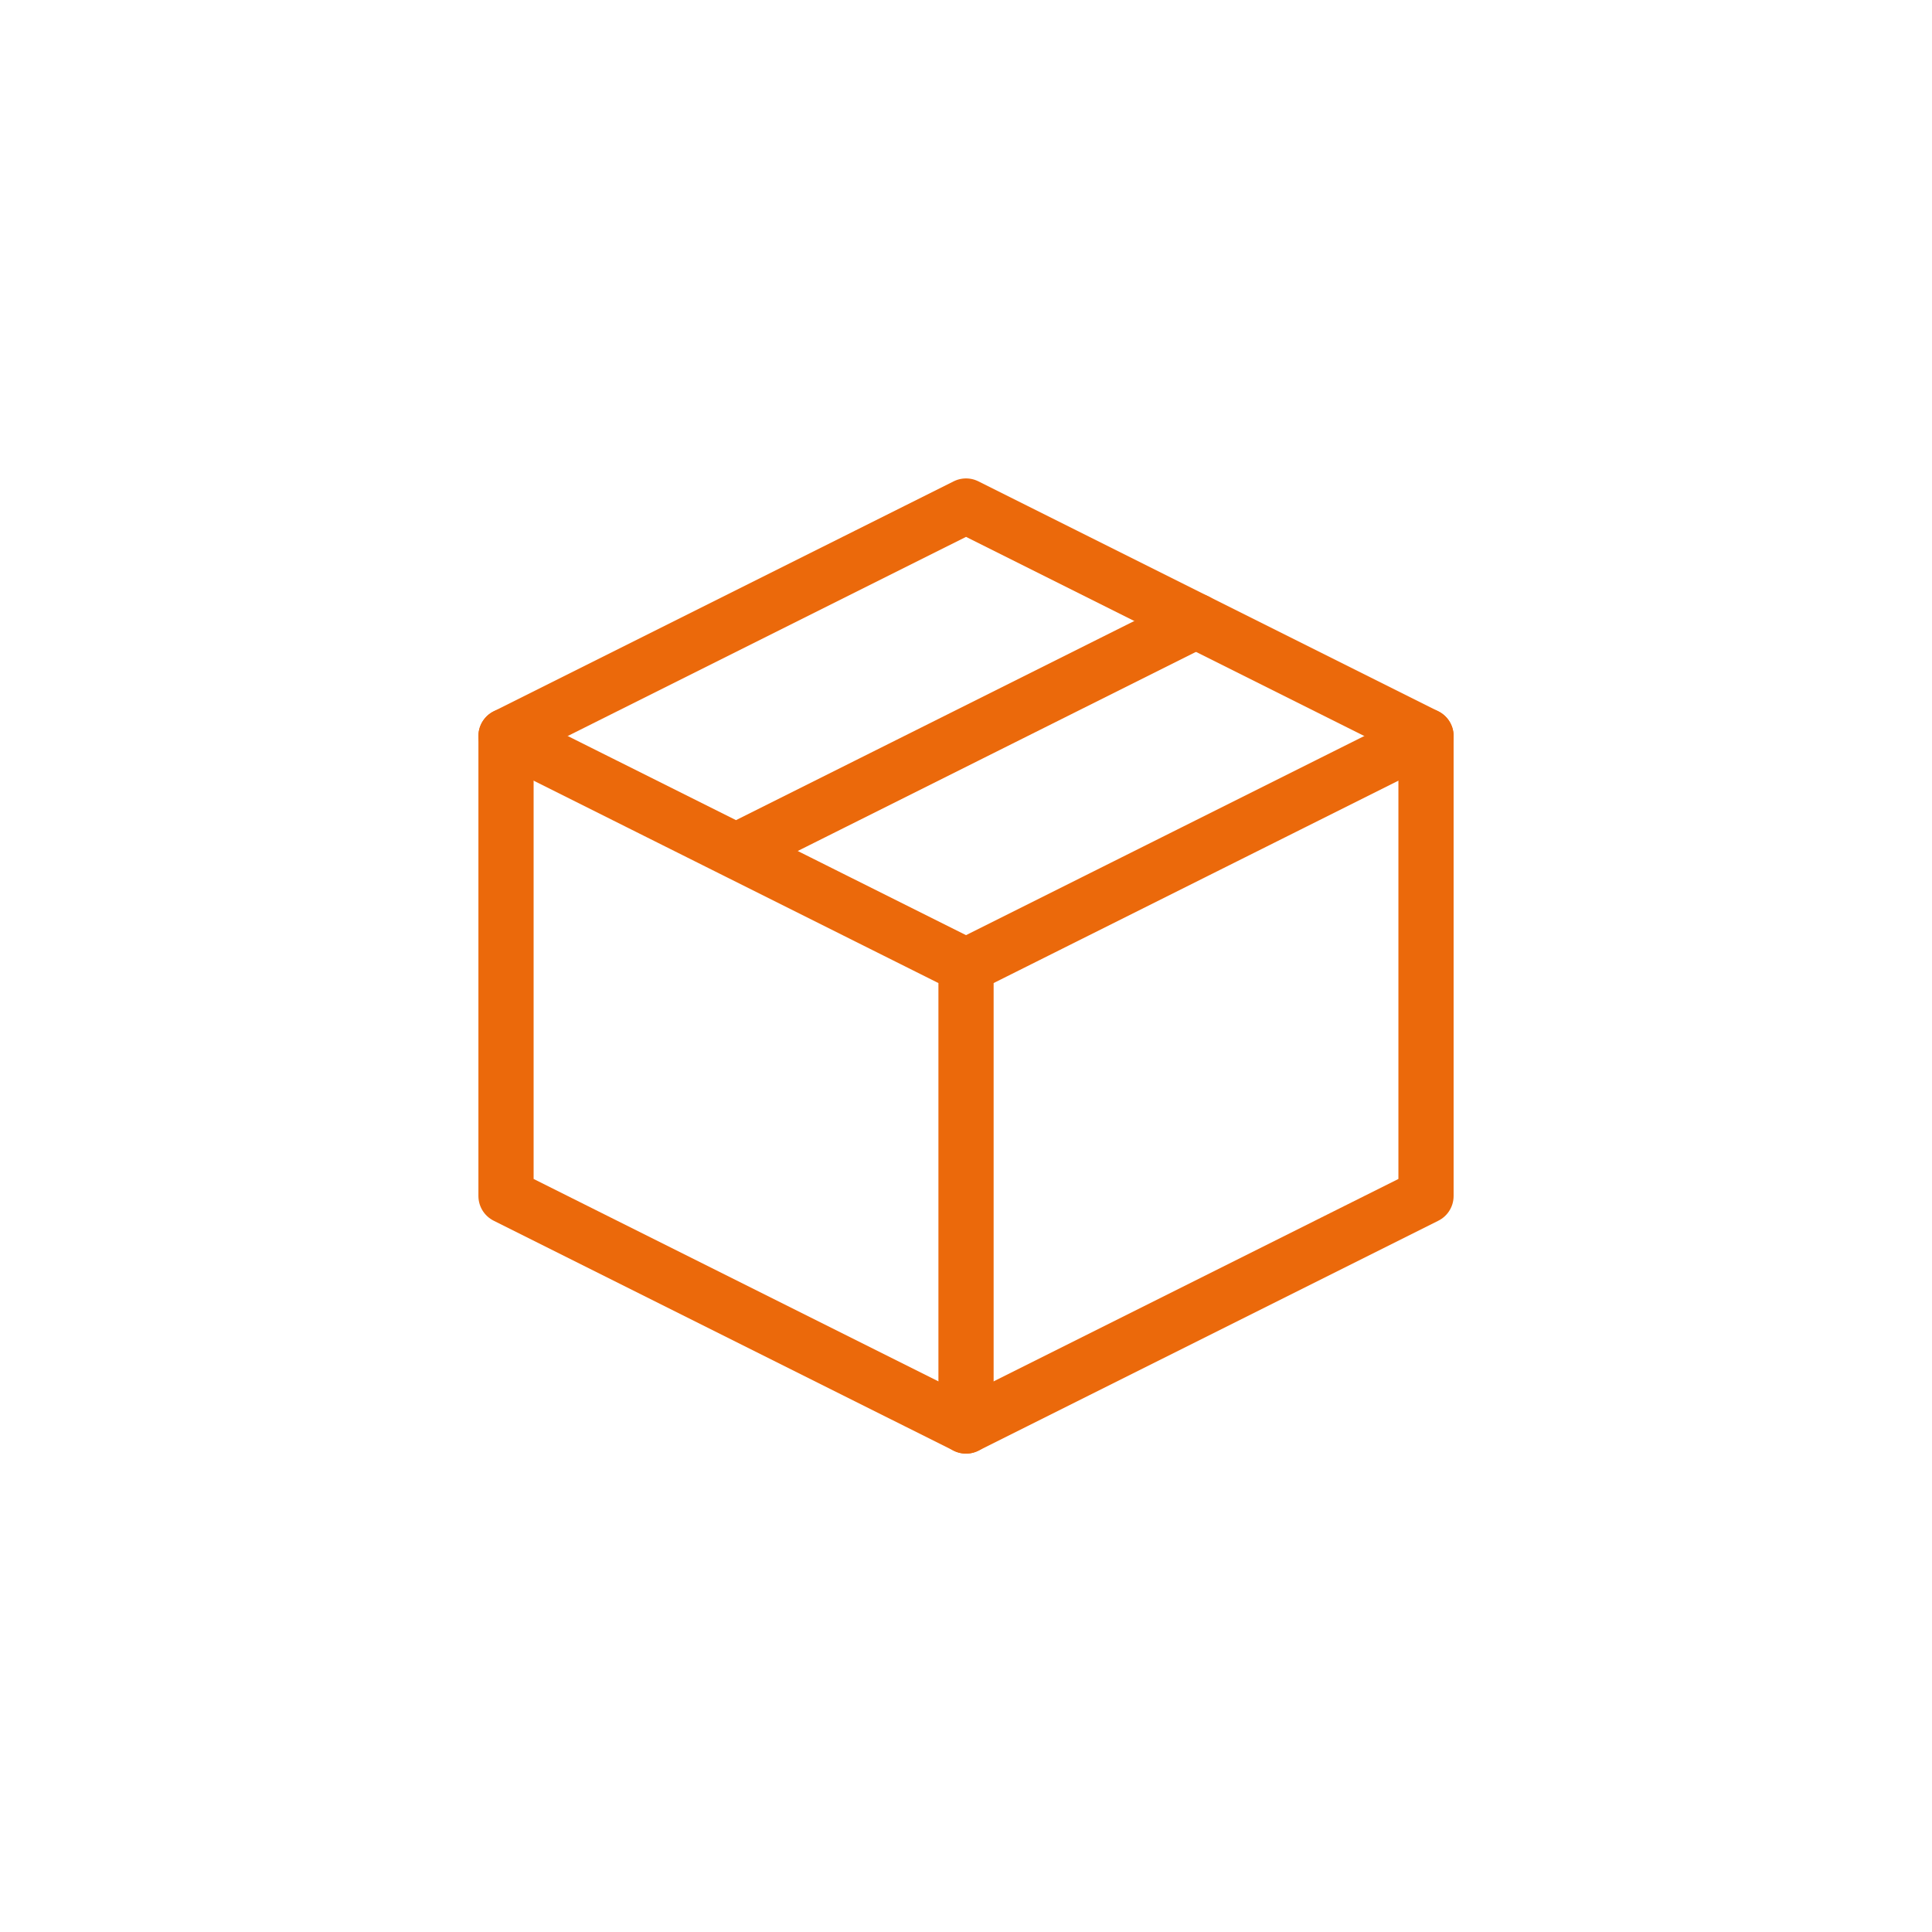
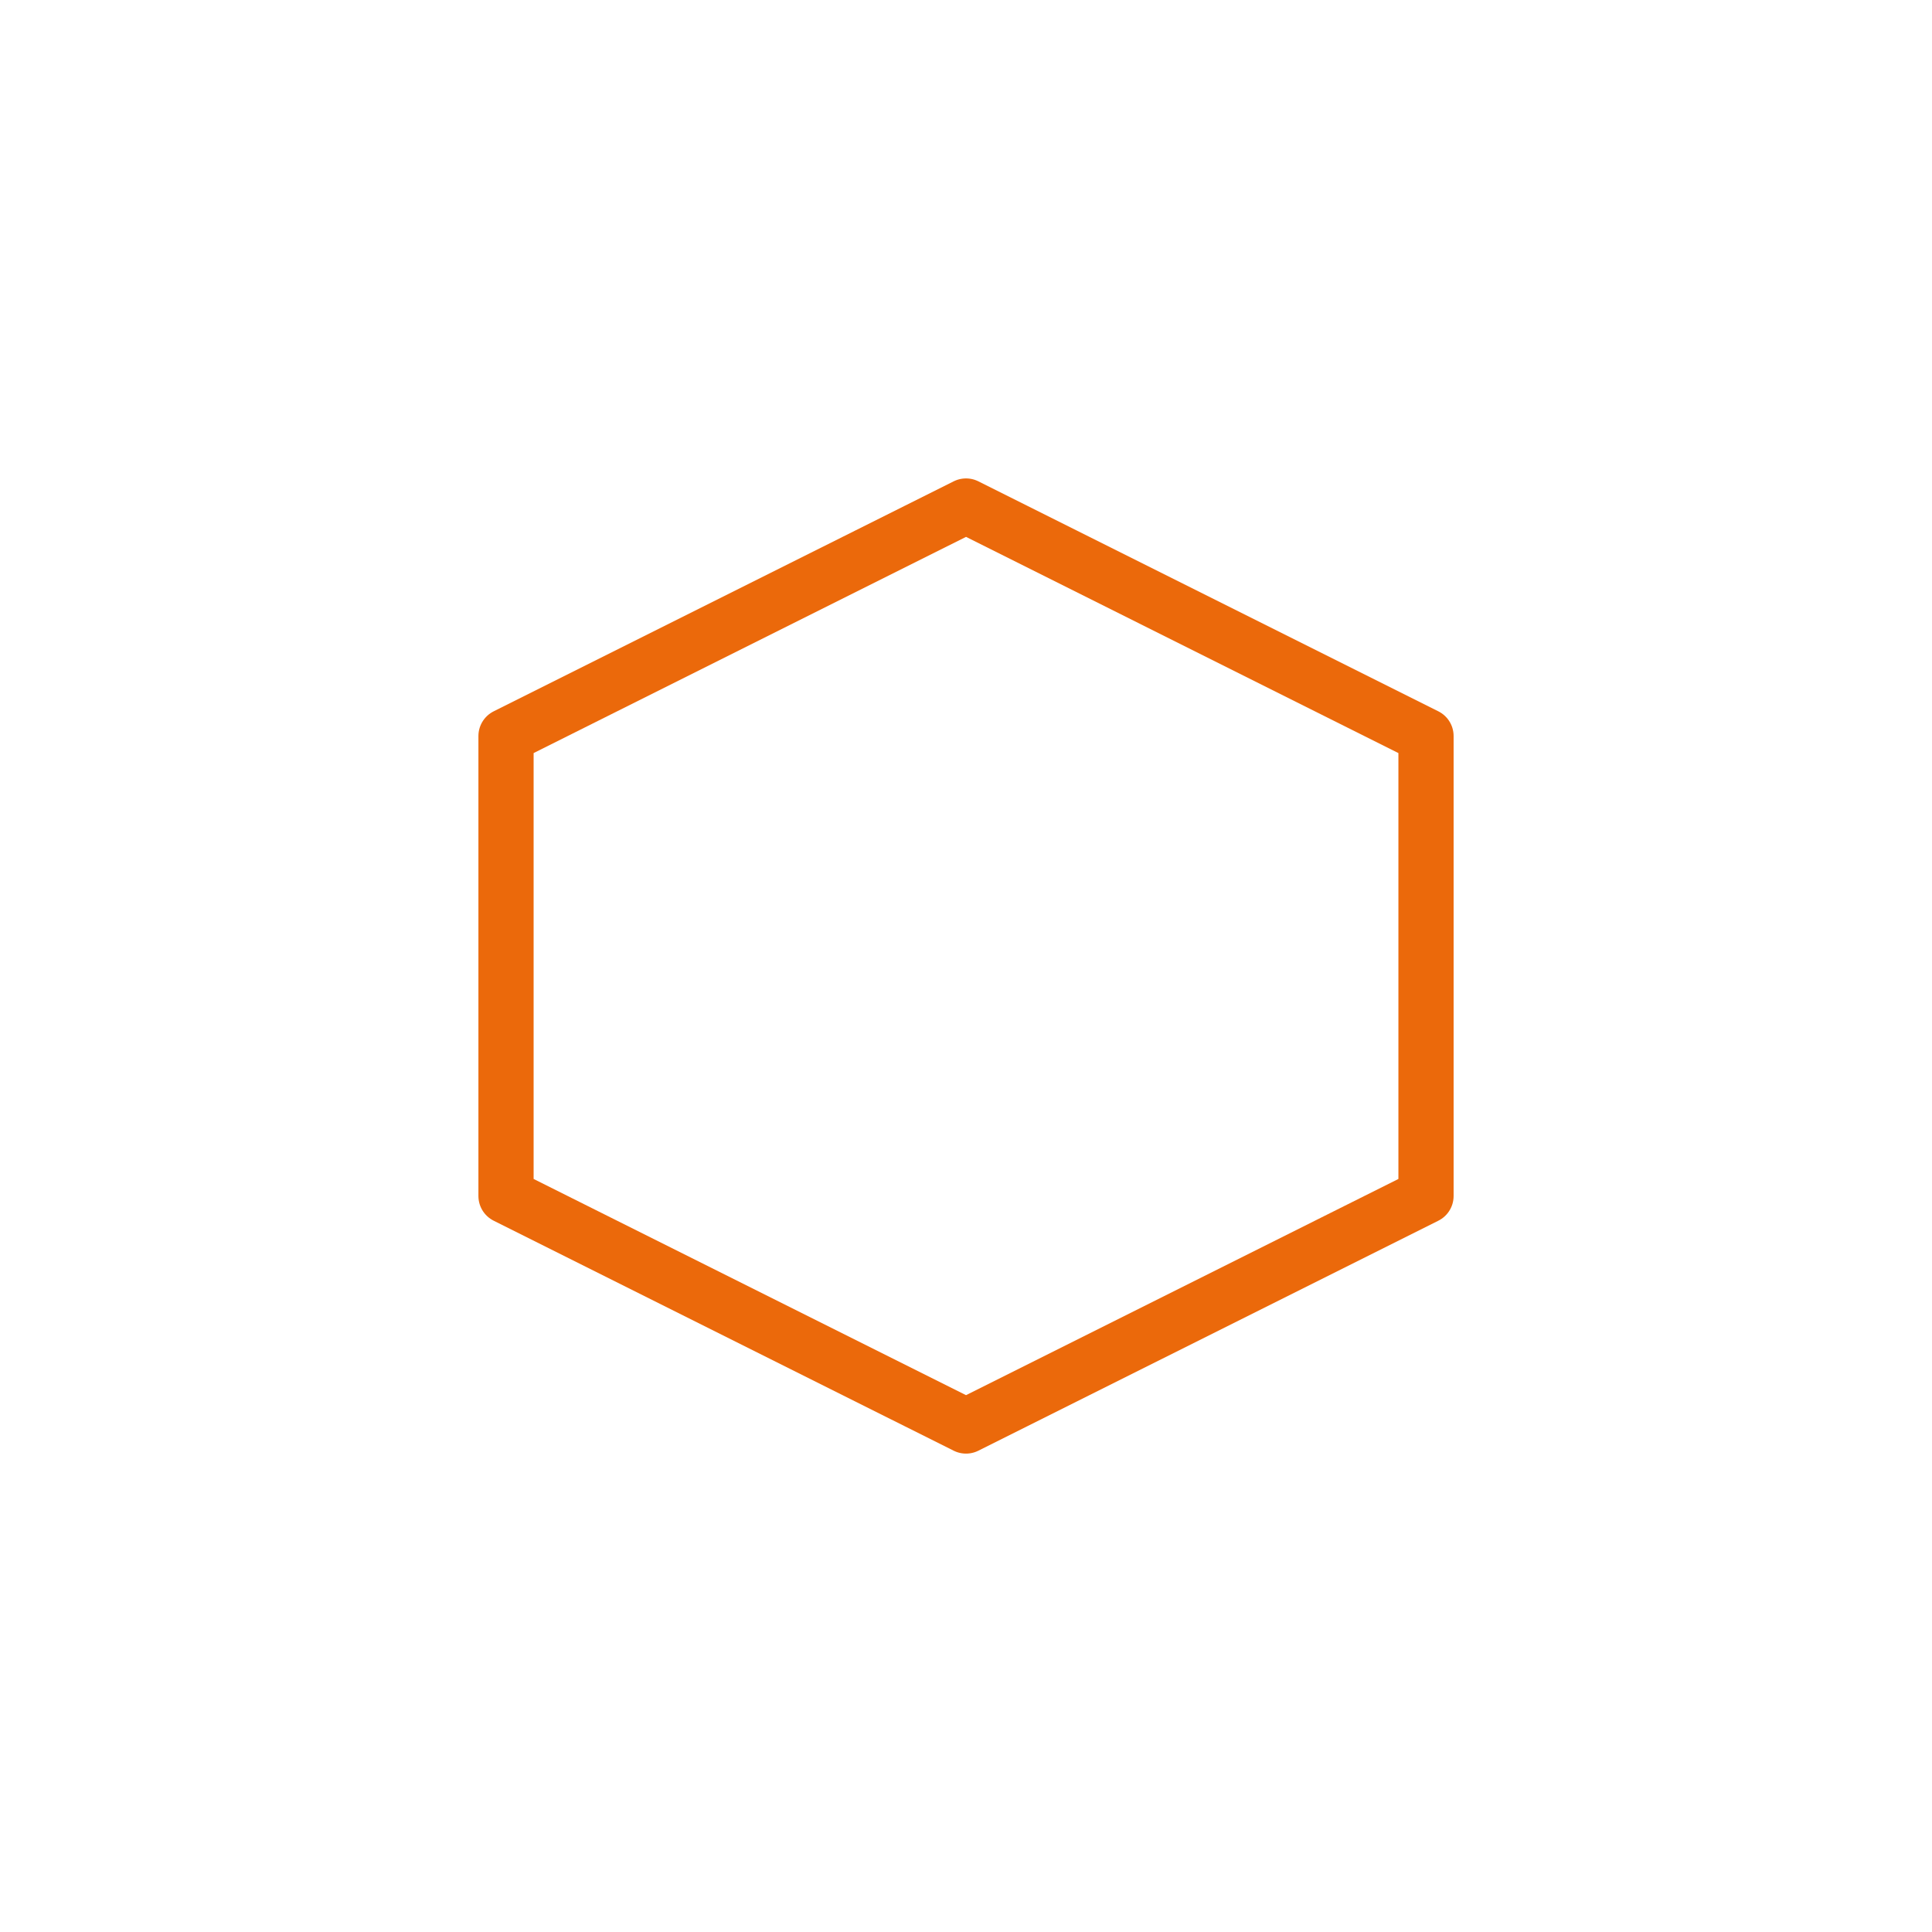
<svg xmlns="http://www.w3.org/2000/svg" width="70" height="70" viewBox="0 0 70 70" fill="none">
  <rect width="70" height="70" rx="35" fill="transparent" />
  <path d="M51.667 26.667L35.001 18.334L18.334 26.667V43.334L35.001 51.667L51.667 43.334V26.667Z" stroke="#eb690b" stroke-width="2" stroke-linejoin="round" />
-   <path d="M18.334 26.667L35.001 35M35.001 35V51.667M35.001 35L51.667 26.667M43.334 22.5L26.667 30.833" stroke="#eb690b" stroke-width="2" stroke-linecap="round" stroke-linejoin="round" />
</svg>